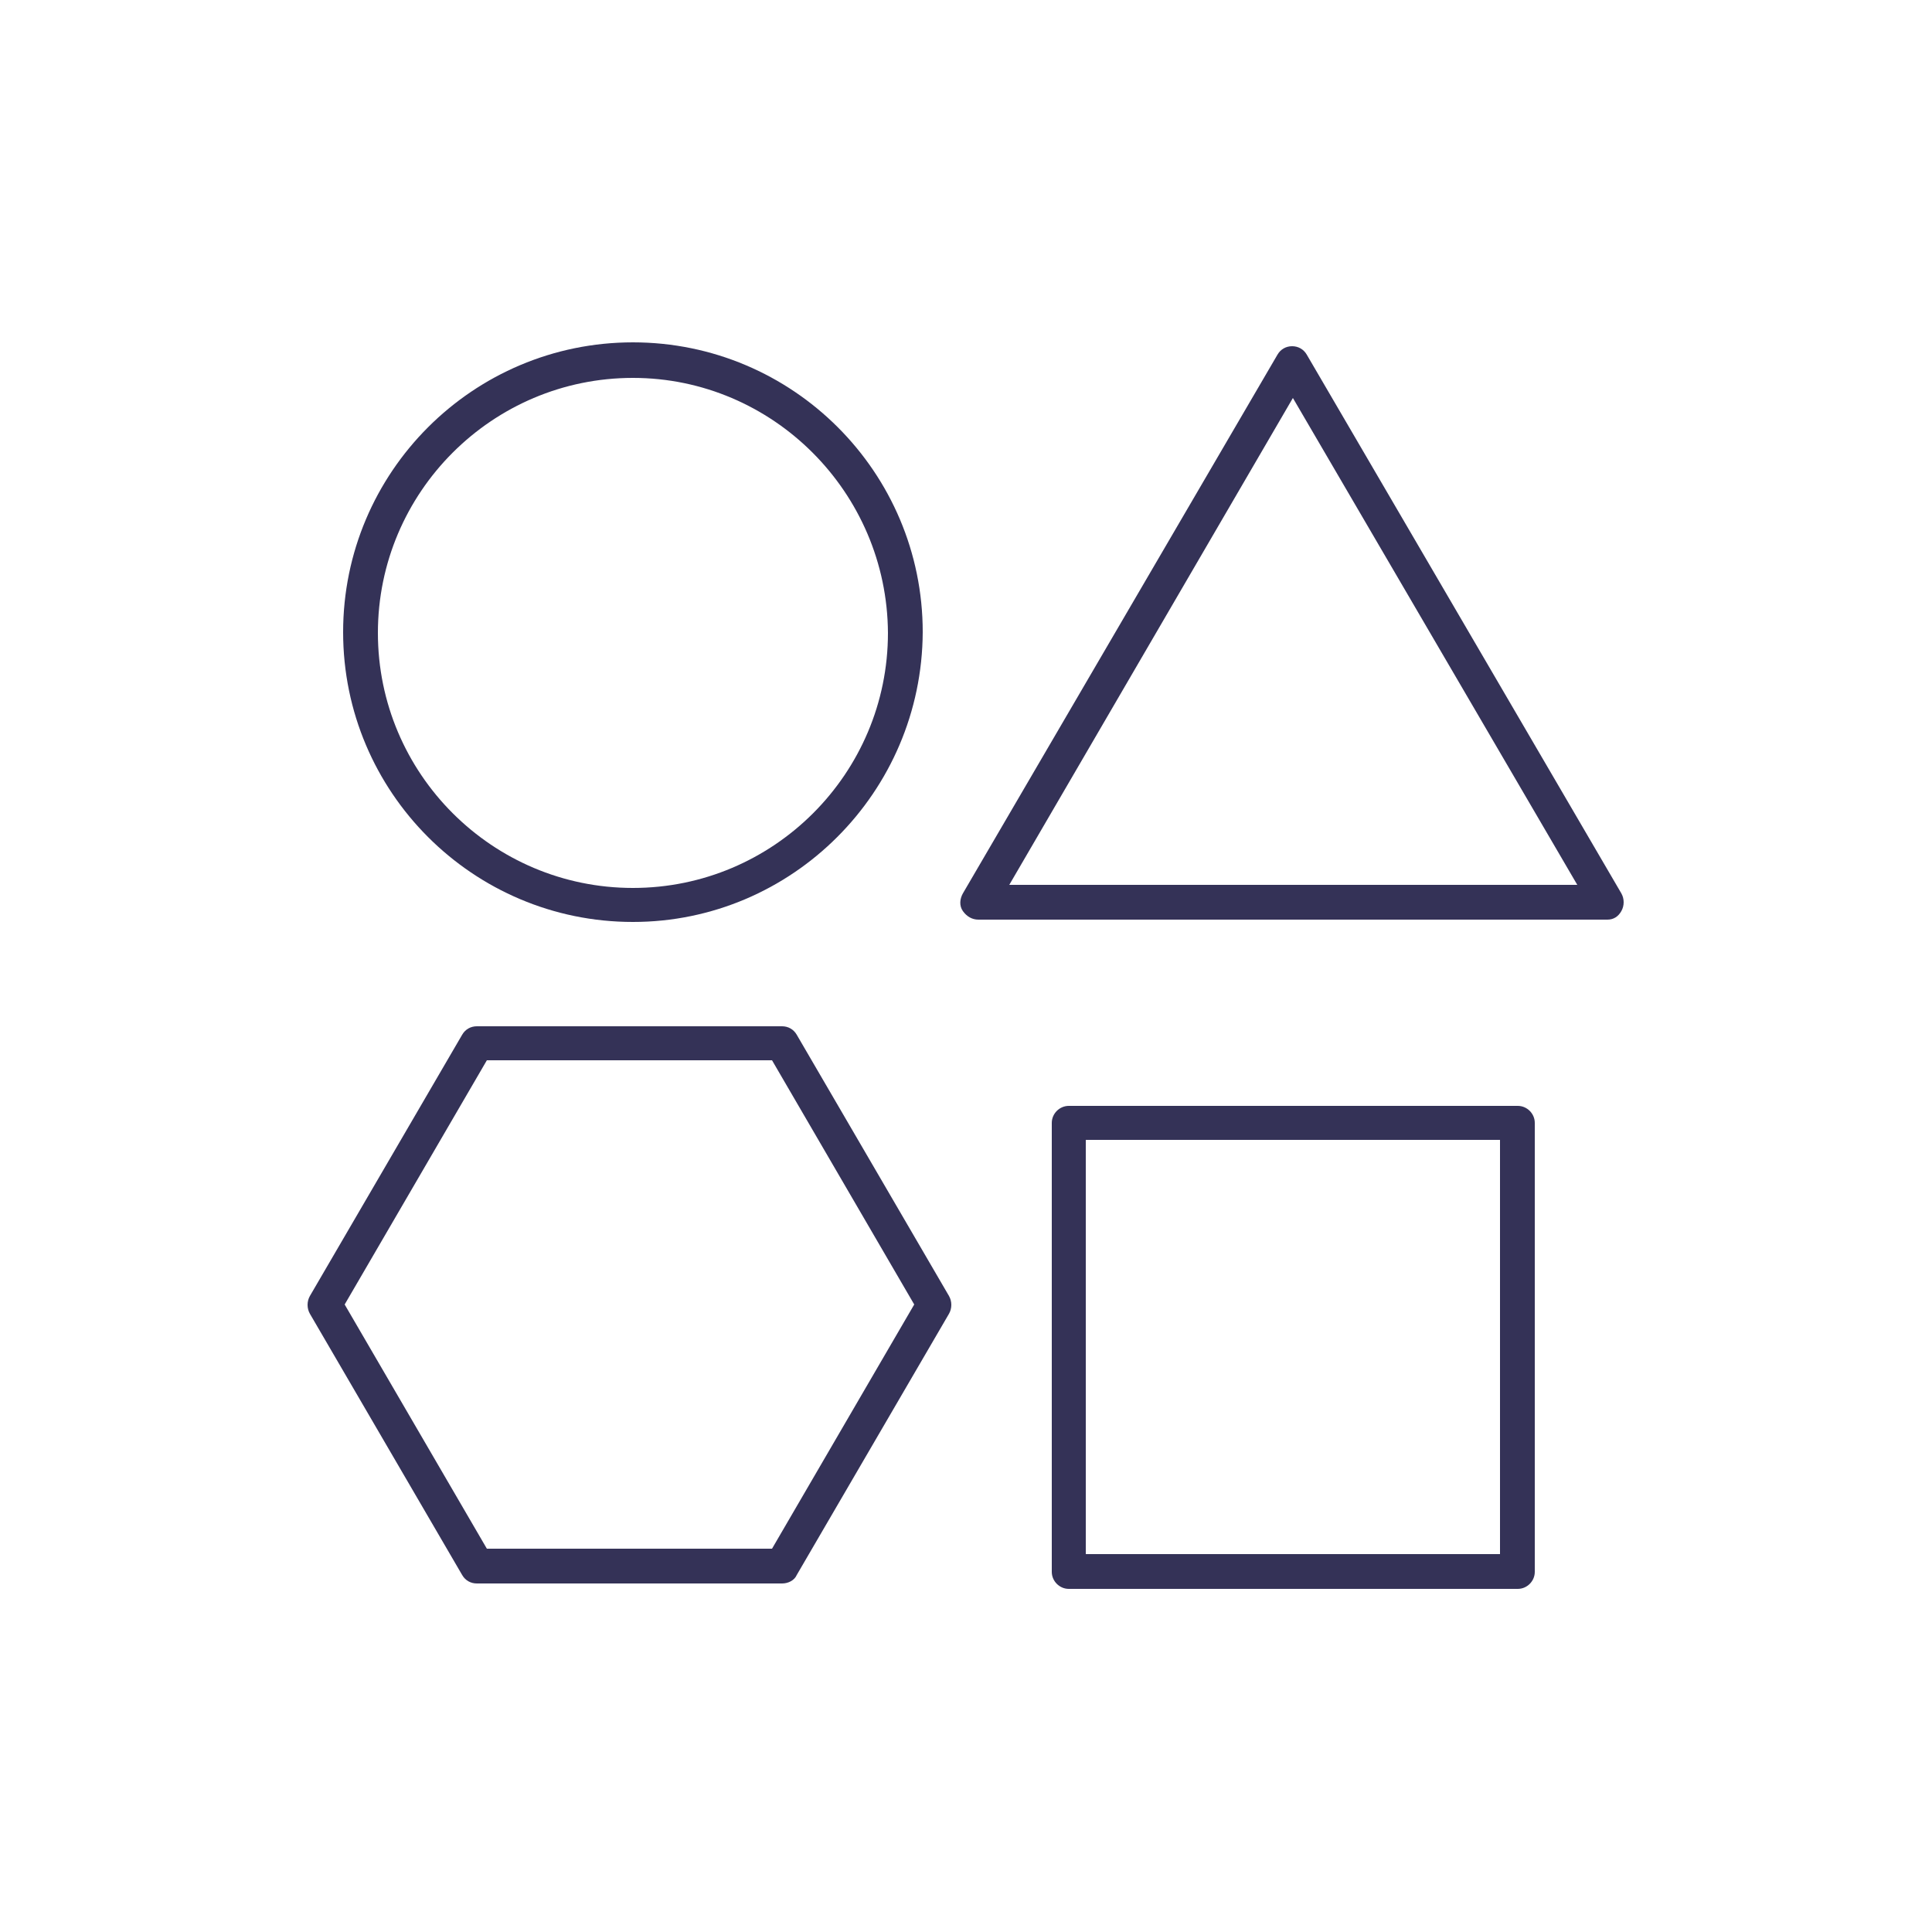
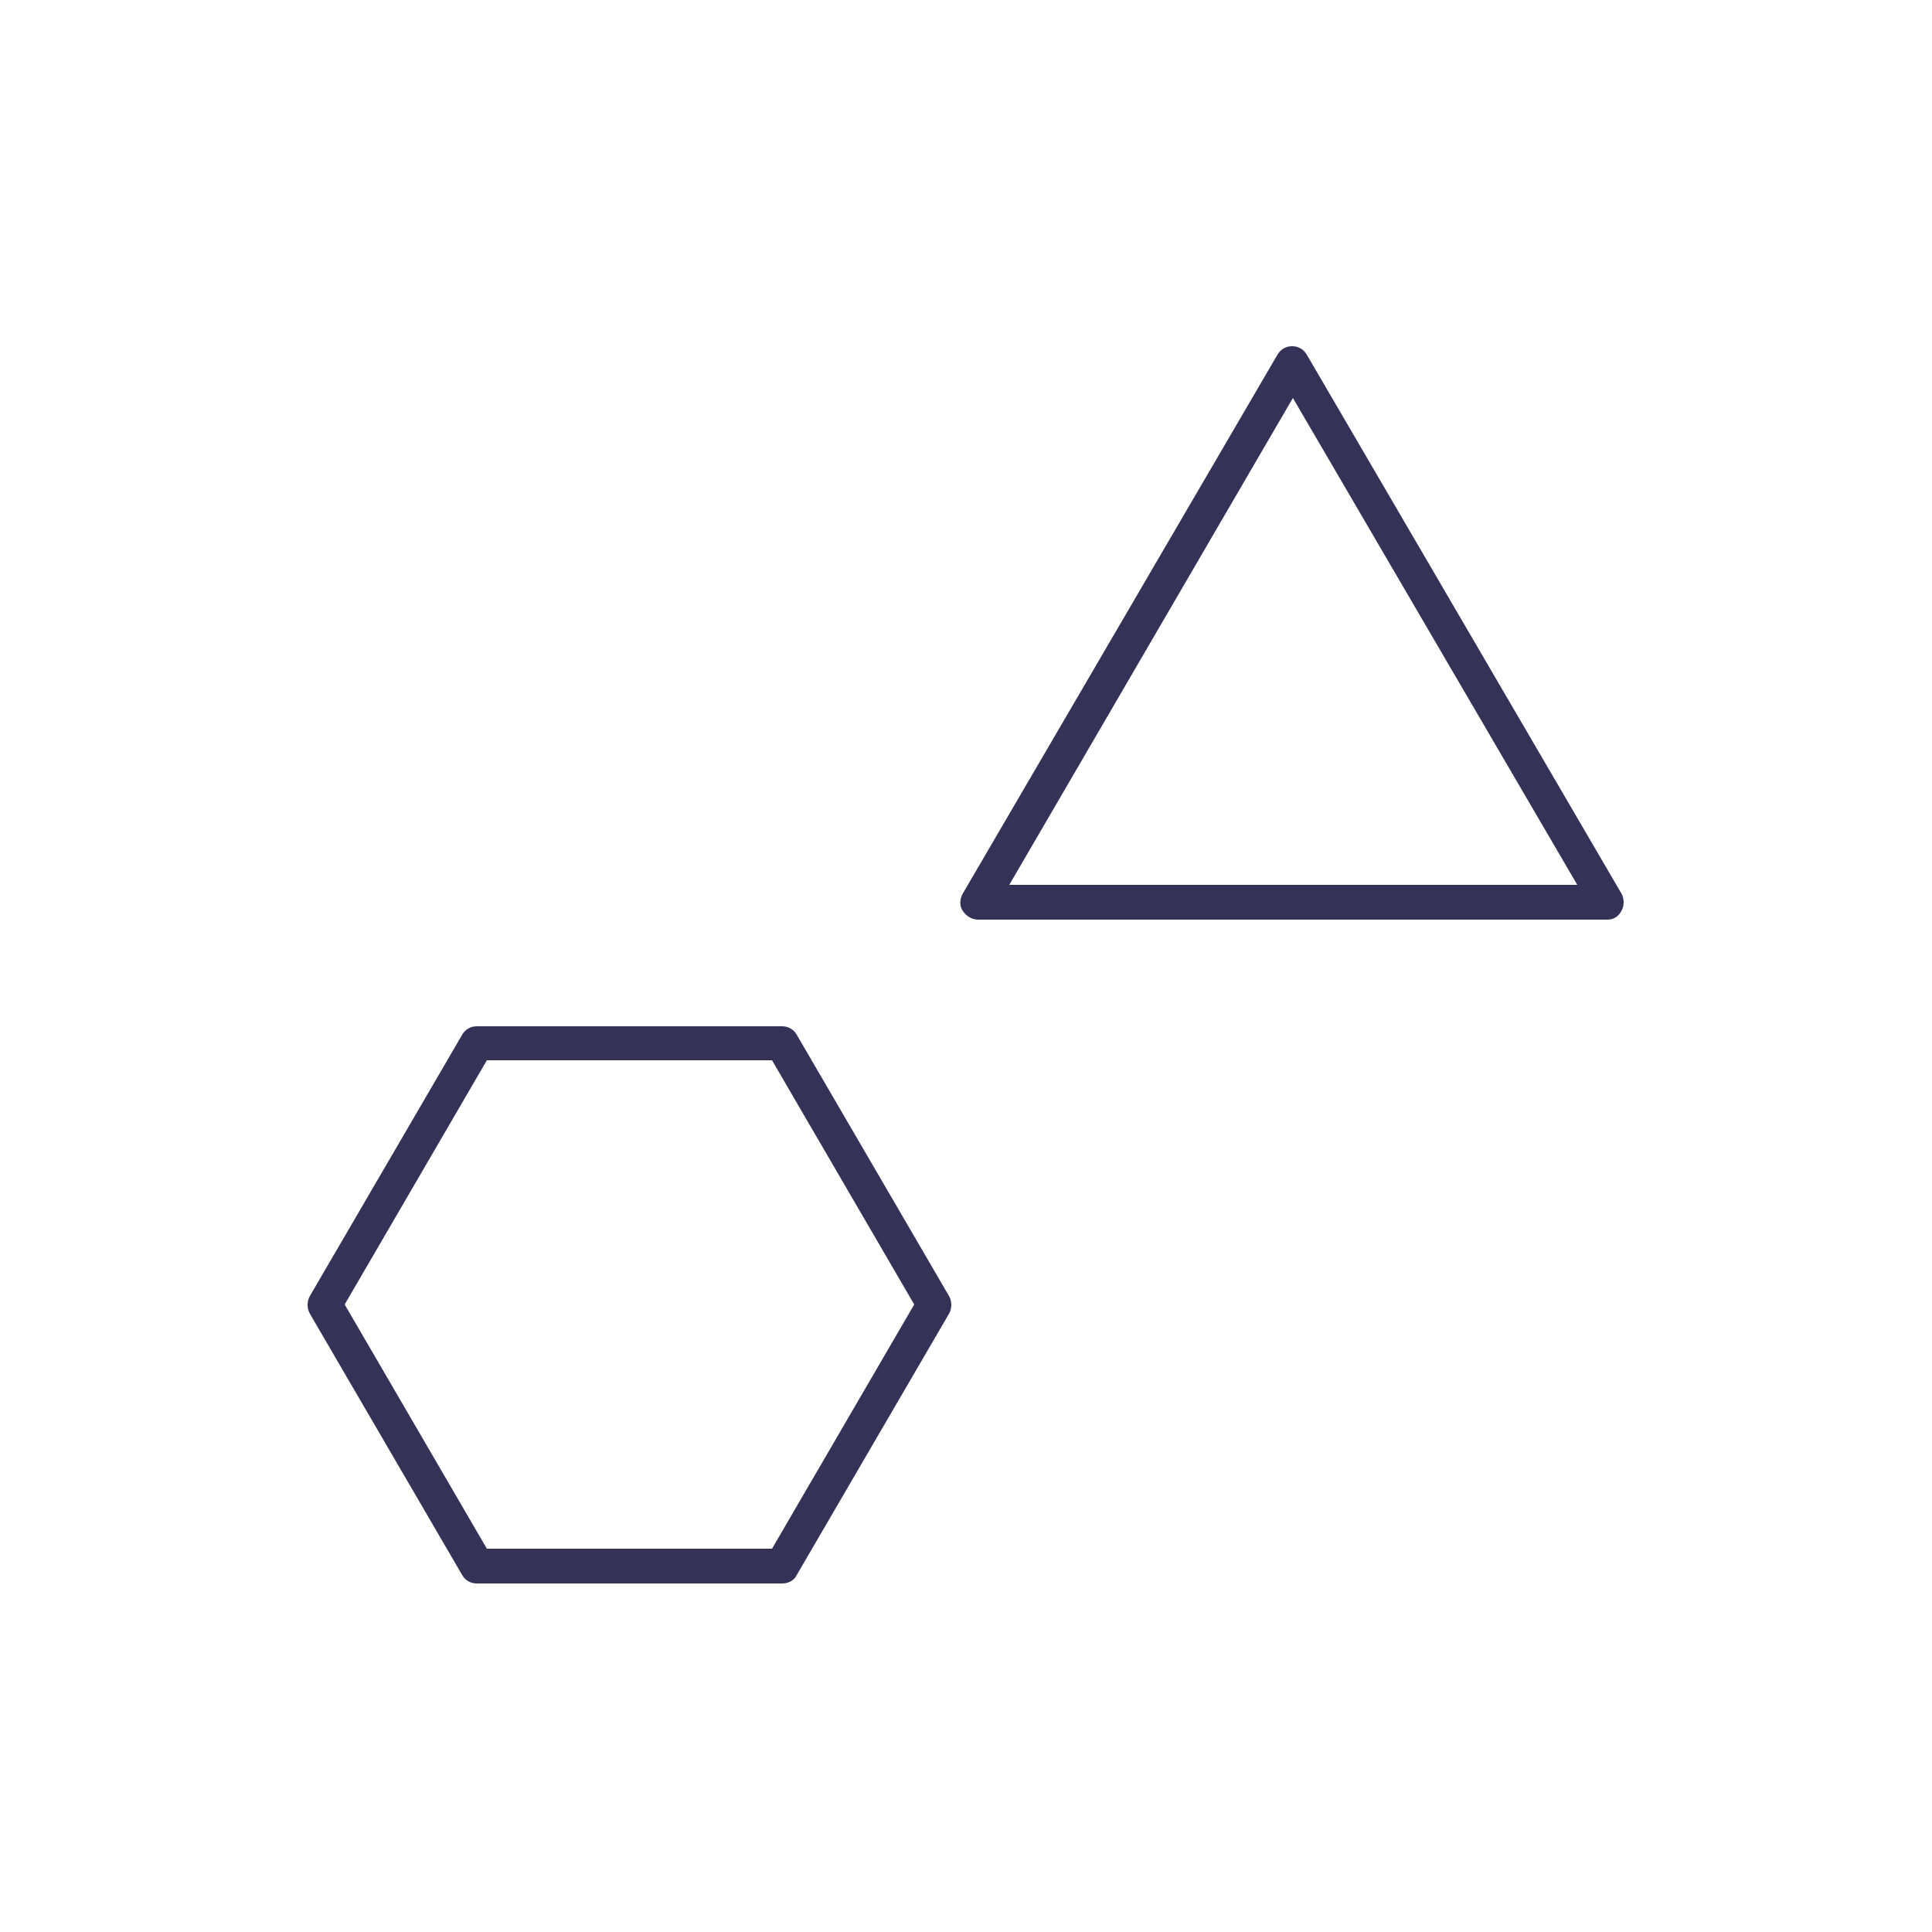
<svg xmlns="http://www.w3.org/2000/svg" version="1.1" id="Layer_1" x="0px" y="0px" viewBox="0 0 250 250" style="enable-background:new 0 0 250 250;" xml:space="preserve">
  <style type="text/css">
	.st0{fill:#343257;}
</style>
  <g>
    <g>
-       <path class="st0" d="M81.9,119.3c-20.7,0-37.5-16.8-37.5-37.5c0-20.7,16.8-37.5,37.5-37.5s37.5,16.8,37.5,37.5    C119.3,102.5,102.5,119.3,81.9,119.3z M81.9,48.9c-18.2,0-33,14.8-33,33c0,18.2,14.8,33,33,33s33-14.8,33-33    C114.8,63.7,100,48.9,81.9,48.9z" />
-     </g>
+       </g>
    <g>
-       <path class="st0" d="M196.4,205.6h-58.1c-1.2,0-2.2-1-2.2-2.2v-58.1c0-1.2,1-2.2,2.2-2.2h58.1c1.2,0,2.2,1,2.2,2.2v58.1    C198.6,204.6,197.6,205.6,196.4,205.6z M140.5,201.1h53.6v-53.6h-53.6V201.1z" />
-     </g>
+       </g>
    <g>
      <path class="st0" d="M101.2,204.9H61.7c-0.8,0-1.5-0.4-1.9-1.1L40.1,170c-0.4-0.7-0.4-1.6,0-2.3l19.7-33.8    c0.4-0.7,1.1-1.1,1.9-1.1h39.5c0.8,0,1.5,0.4,1.9,1.1l19.7,33.8c0.4,0.7,0.4,1.6,0,2.3l-19.7,33.8    C102.8,204.5,102,204.9,101.2,204.9z M63,200.4h36.9l18.4-31.6l-18.4-31.6H63l-18.4,31.6L63,200.4z" />
    </g>
    <g>
      <path class="st0" d="M208,119h-81.4c-0.8,0-1.5-0.4-2-1.1s-0.4-1.6,0-2.3l40.7-69.7c0.4-0.7,1.1-1.1,1.9-1.1l0,0    c0.8,0,1.5,0.4,1.9,1.1l40.7,69.7c0.4,0.7,0.4,1.6,0,2.3S208.8,119,208,119z M130.6,114.5h73.5l-36.8-63L130.6,114.5z" />
    </g>
  </g>
</svg>